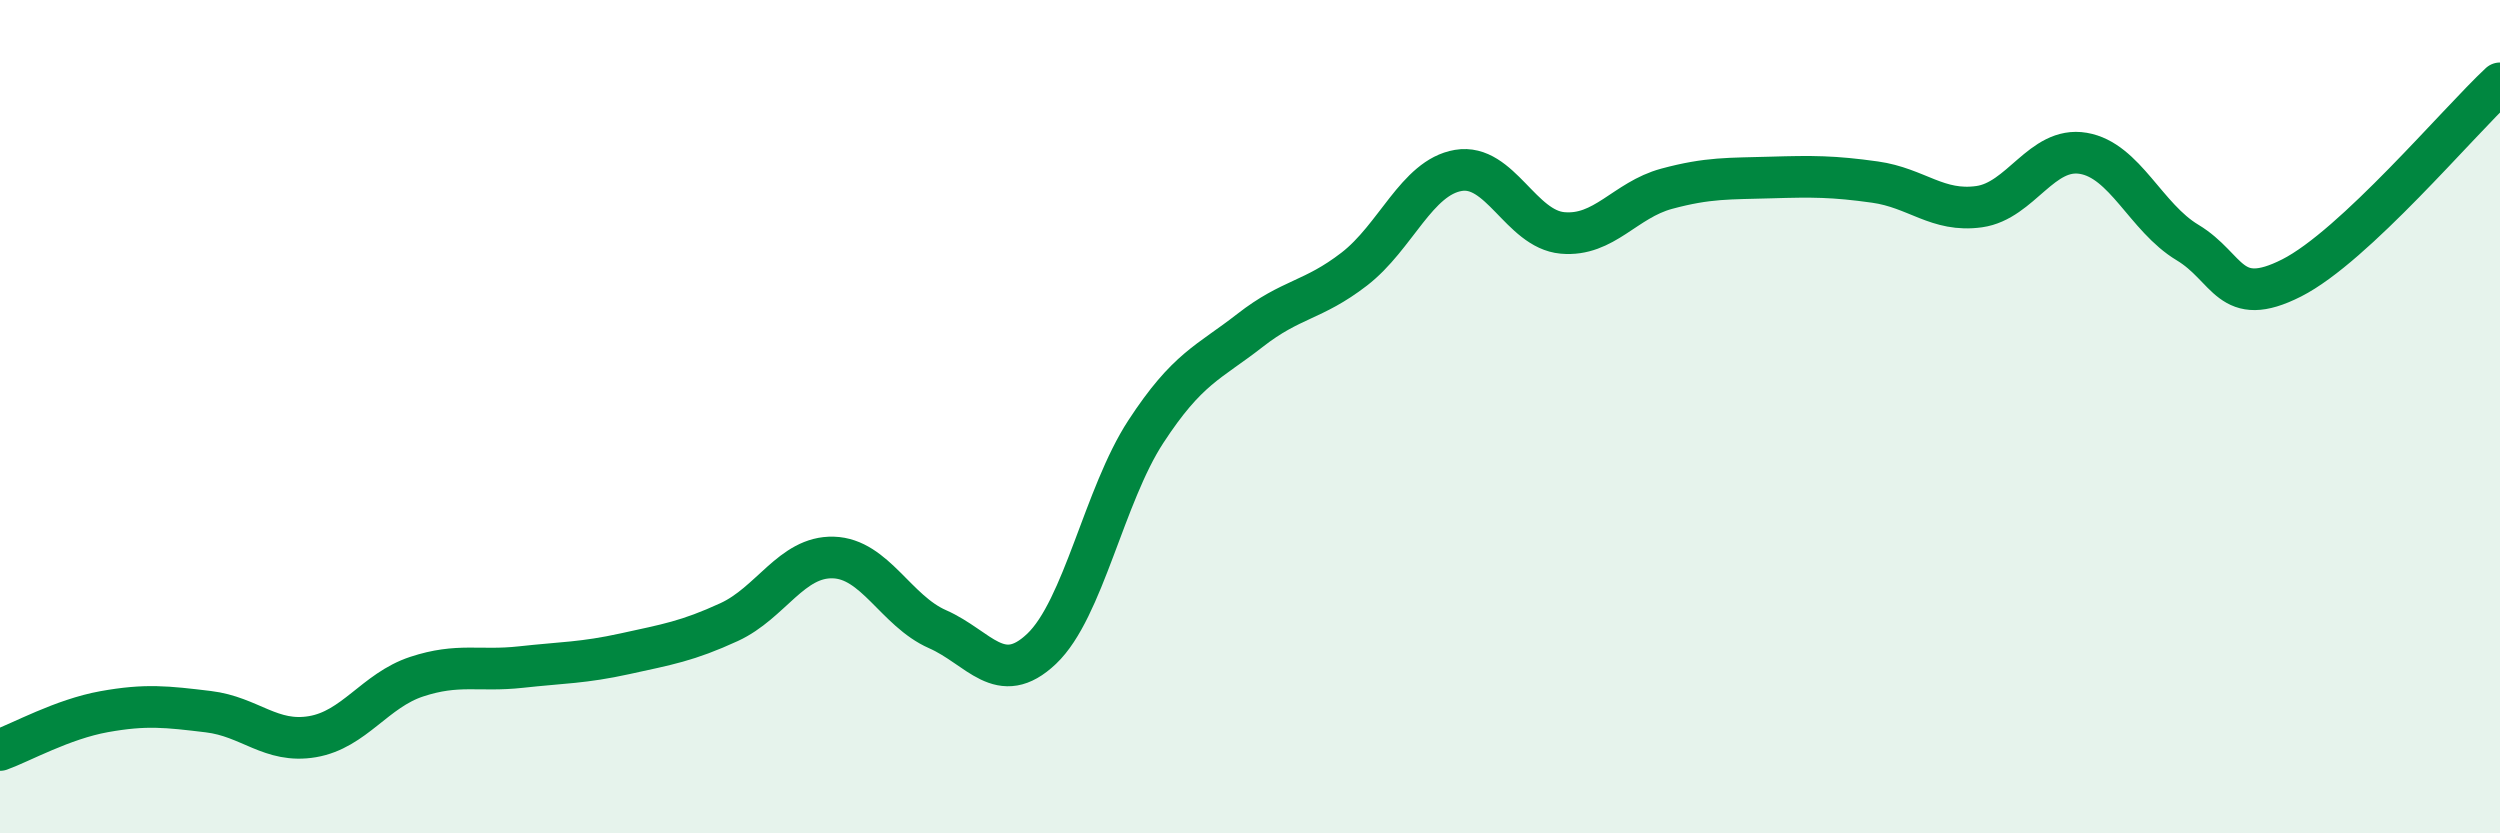
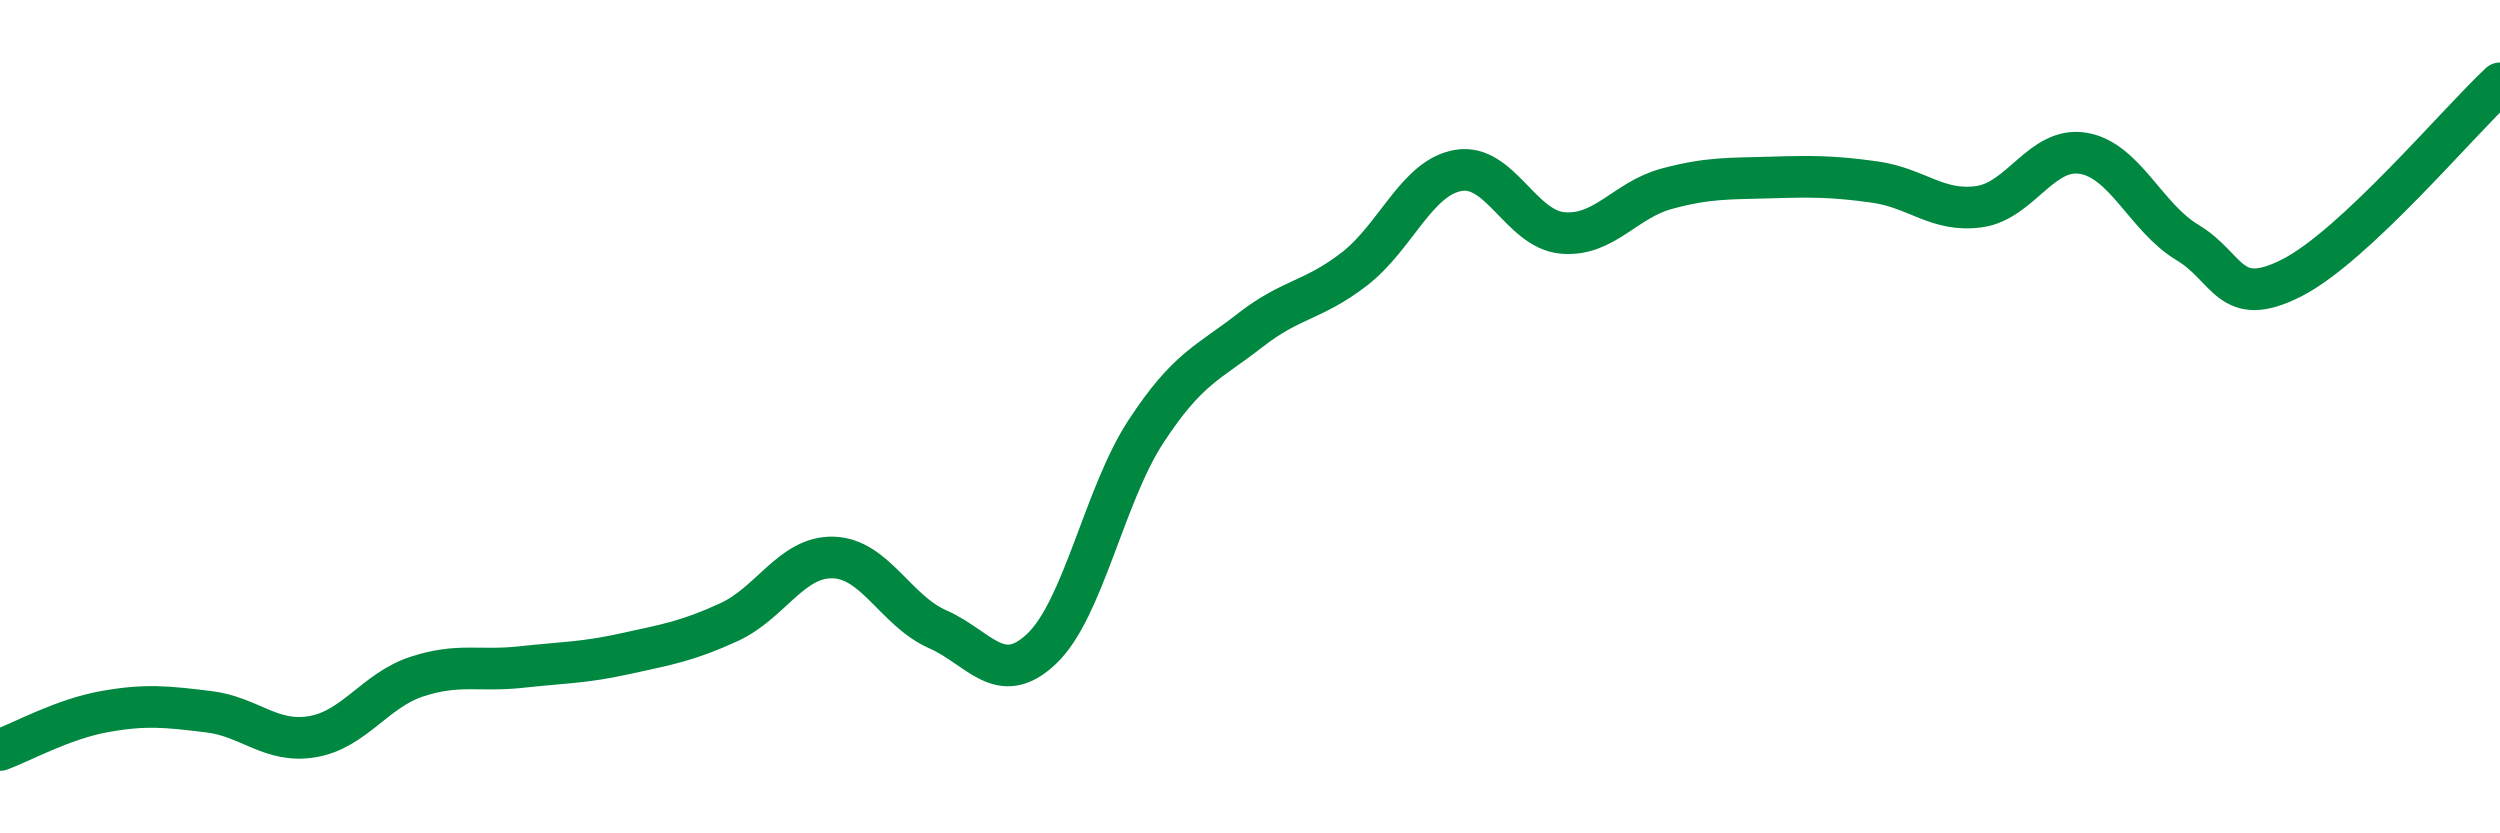
<svg xmlns="http://www.w3.org/2000/svg" width="60" height="20" viewBox="0 0 60 20">
-   <path d="M 0,18 C 0.5,17.82 1.5,17.26 2.5,17.08 C 3.5,16.9 4,16.96 5,17.08 C 6,17.2 6.5,17.85 7.5,17.68 C 8.5,17.51 9,16.57 10,16.24 C 11,15.91 11.5,16.12 12.5,16.01 C 13.5,15.9 14,15.91 15,15.69 C 16,15.47 16.5,15.39 17.5,14.93 C 18.5,14.47 19,13.35 20,13.38 C 21,13.41 21.5,14.66 22.5,15.1 C 23.5,15.54 24,16.52 25,15.57 C 26,14.62 26.5,11.89 27.5,10.36 C 28.5,8.83 29,8.71 30,7.93 C 31,7.15 31.5,7.23 32.5,6.46 C 33.5,5.69 34,4.26 35,4.09 C 36,3.92 36.5,5.5 37.5,5.59 C 38.5,5.68 39,4.8 40,4.53 C 41,4.26 41.5,4.29 42.5,4.26 C 43.5,4.23 44,4.23 45,4.37 C 46,4.51 46.5,5.1 47.5,4.96 C 48.5,4.82 49,3.51 50,3.68 C 51,3.85 51.5,5.22 52.5,5.82 C 53.5,6.42 53.5,7.43 55,6.67 C 56.5,5.91 59,2.93 60,2L60 20L0 20Z" fill="#008740" opacity="0.1" stroke-linecap="round" stroke-linejoin="round" />
  <path d="M 0,18 C 0.5,17.82 1.5,17.26 2.5,17.08 C 3.5,16.9 4,16.96 5,17.08 C 6,17.2 6.5,17.85 7.5,17.68 C 8.5,17.51 9,16.57 10,16.24 C 11,15.91 11.5,16.12 12.5,16.01 C 13.5,15.9 14,15.91 15,15.69 C 16,15.47 16.5,15.39 17.5,14.93 C 18.5,14.47 19,13.35 20,13.38 C 21,13.41 21.5,14.66 22.5,15.1 C 23.5,15.54 24,16.52 25,15.57 C 26,14.62 26.5,11.89 27.5,10.36 C 28.5,8.83 29,8.71 30,7.93 C 31,7.15 31.5,7.23 32.5,6.46 C 33.5,5.69 34,4.26 35,4.09 C 36,3.92 36.5,5.5 37.5,5.59 C 38.5,5.68 39,4.8 40,4.53 C 41,4.26 41.5,4.29 42.5,4.26 C 43.5,4.23 44,4.23 45,4.37 C 46,4.51 46.5,5.1 47.5,4.96 C 48.5,4.82 49,3.51 50,3.68 C 51,3.85 51.5,5.22 52.5,5.82 C 53.5,6.42 53.5,7.43 55,6.67 C 56.5,5.91 59,2.93 60,2" stroke="#008740" stroke-width="1" fill="none" stroke-linecap="round" stroke-linejoin="round" />
</svg>